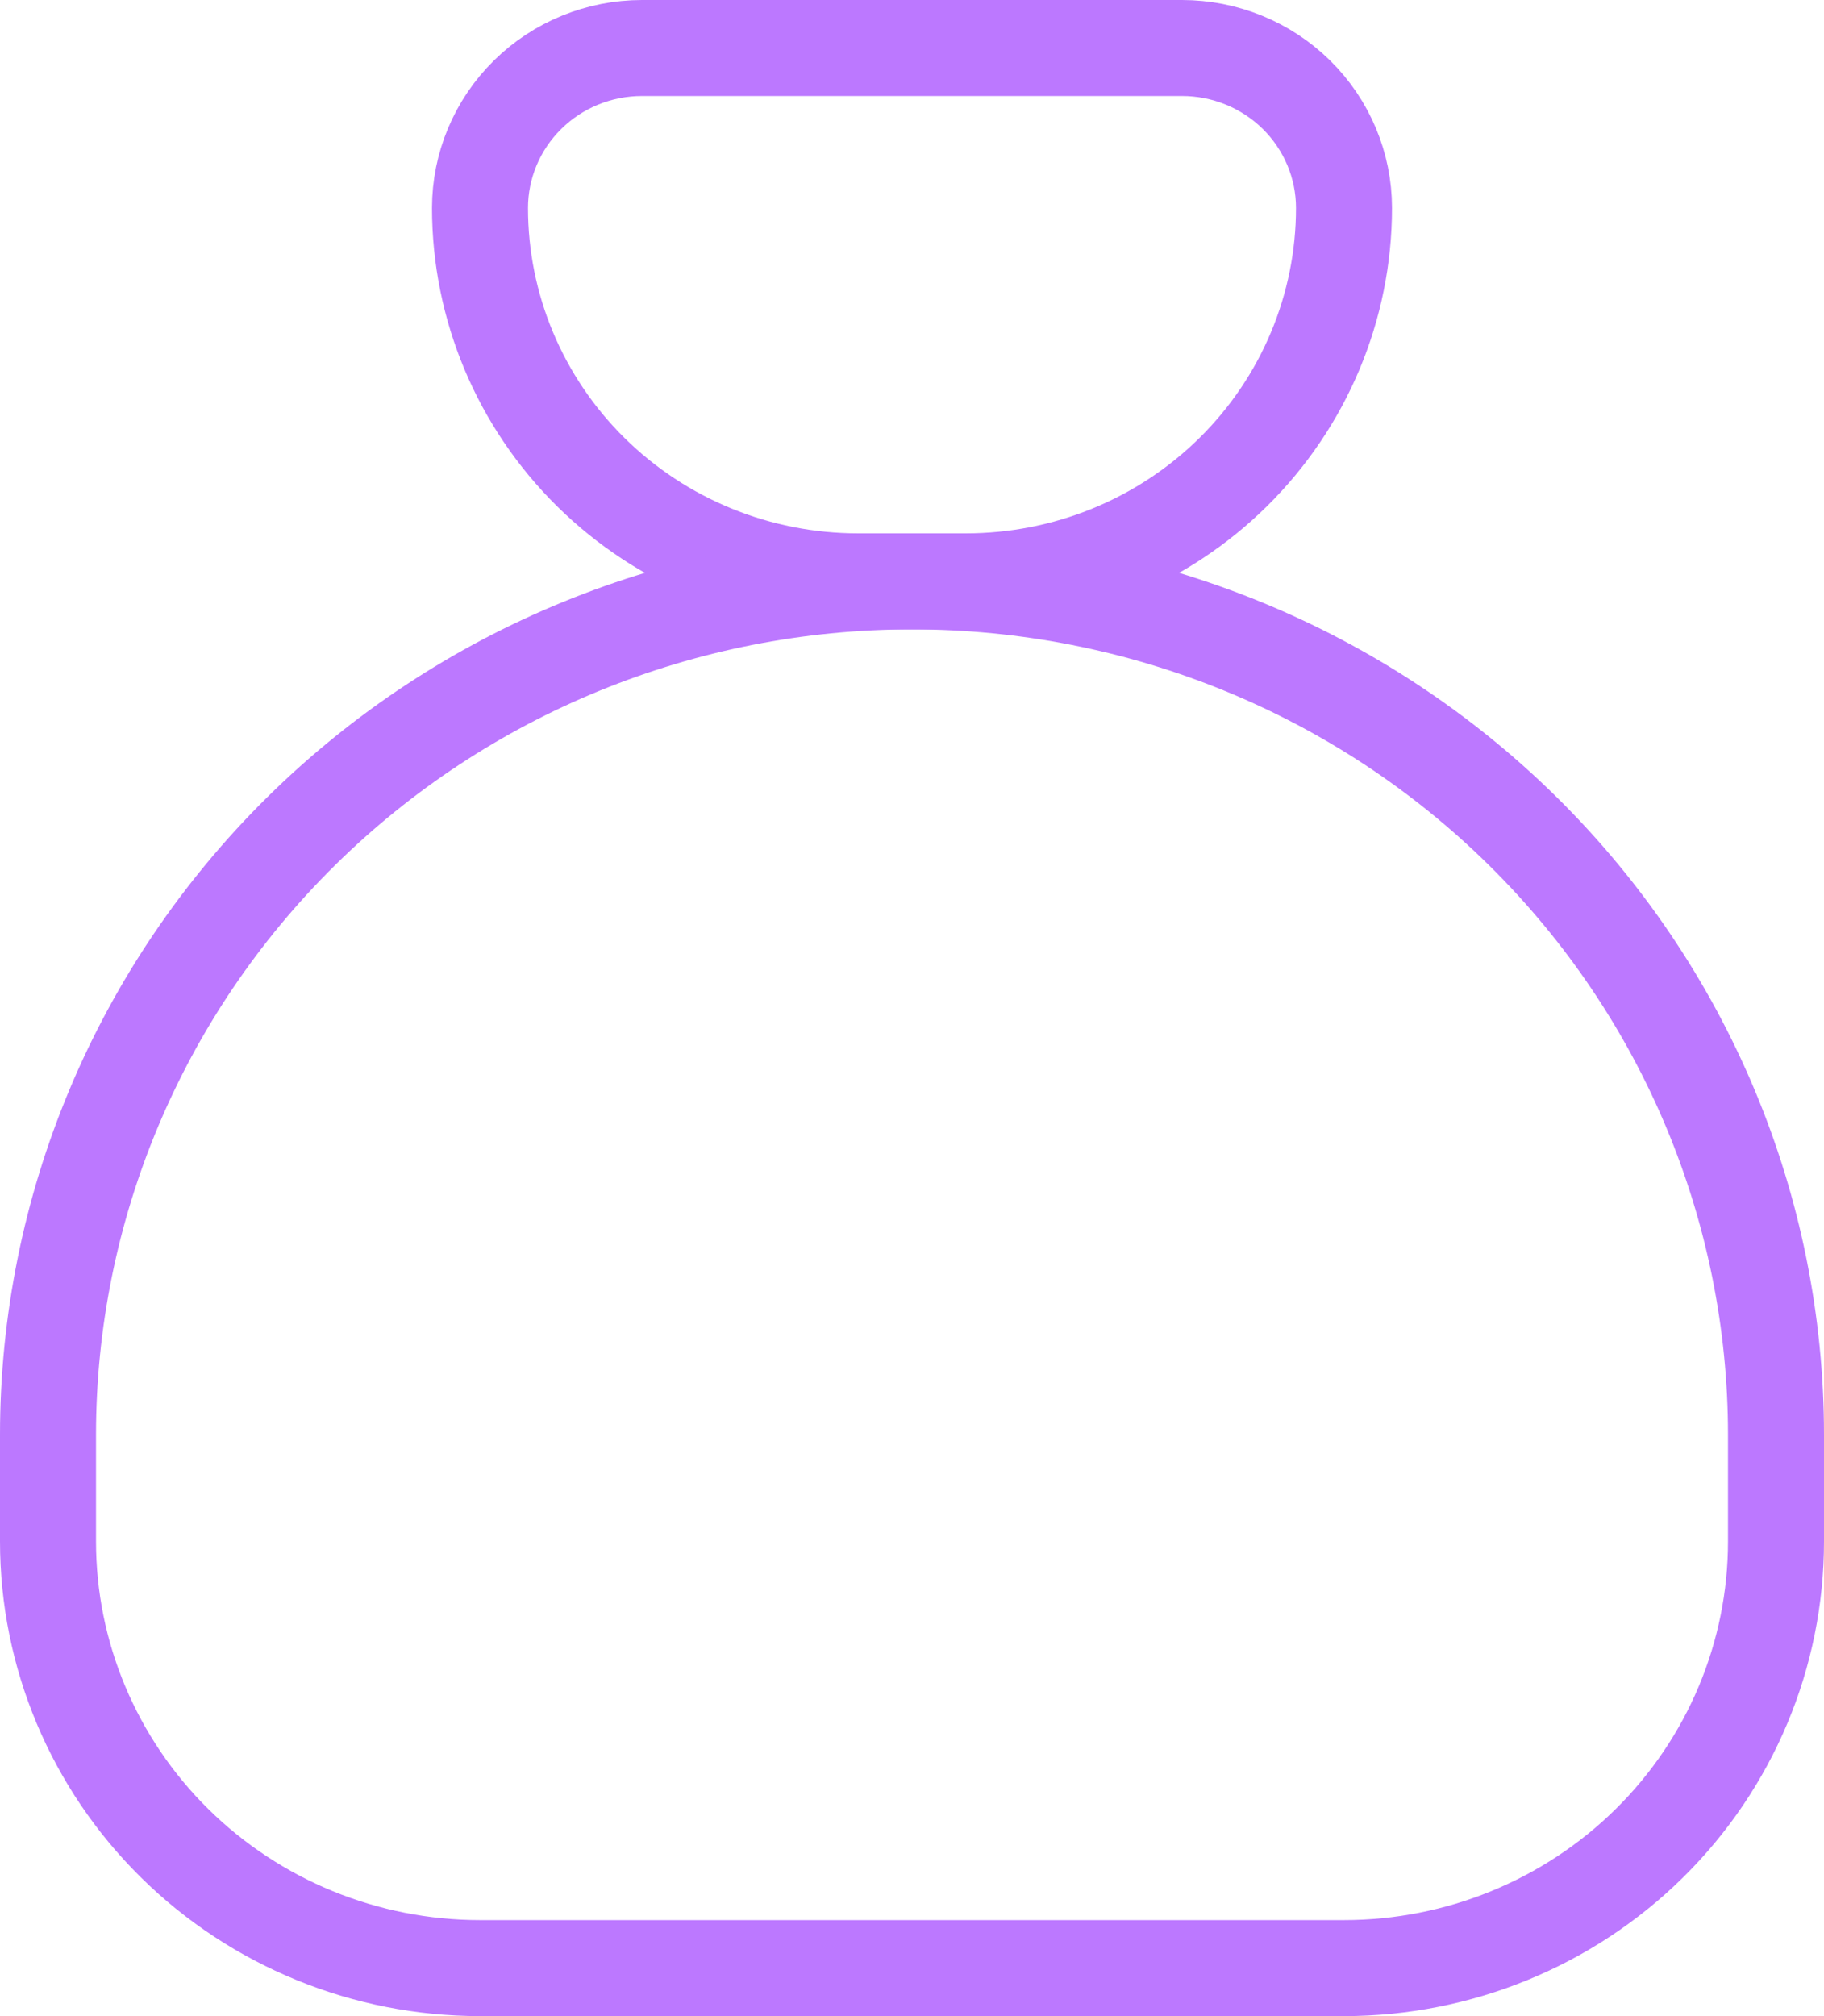
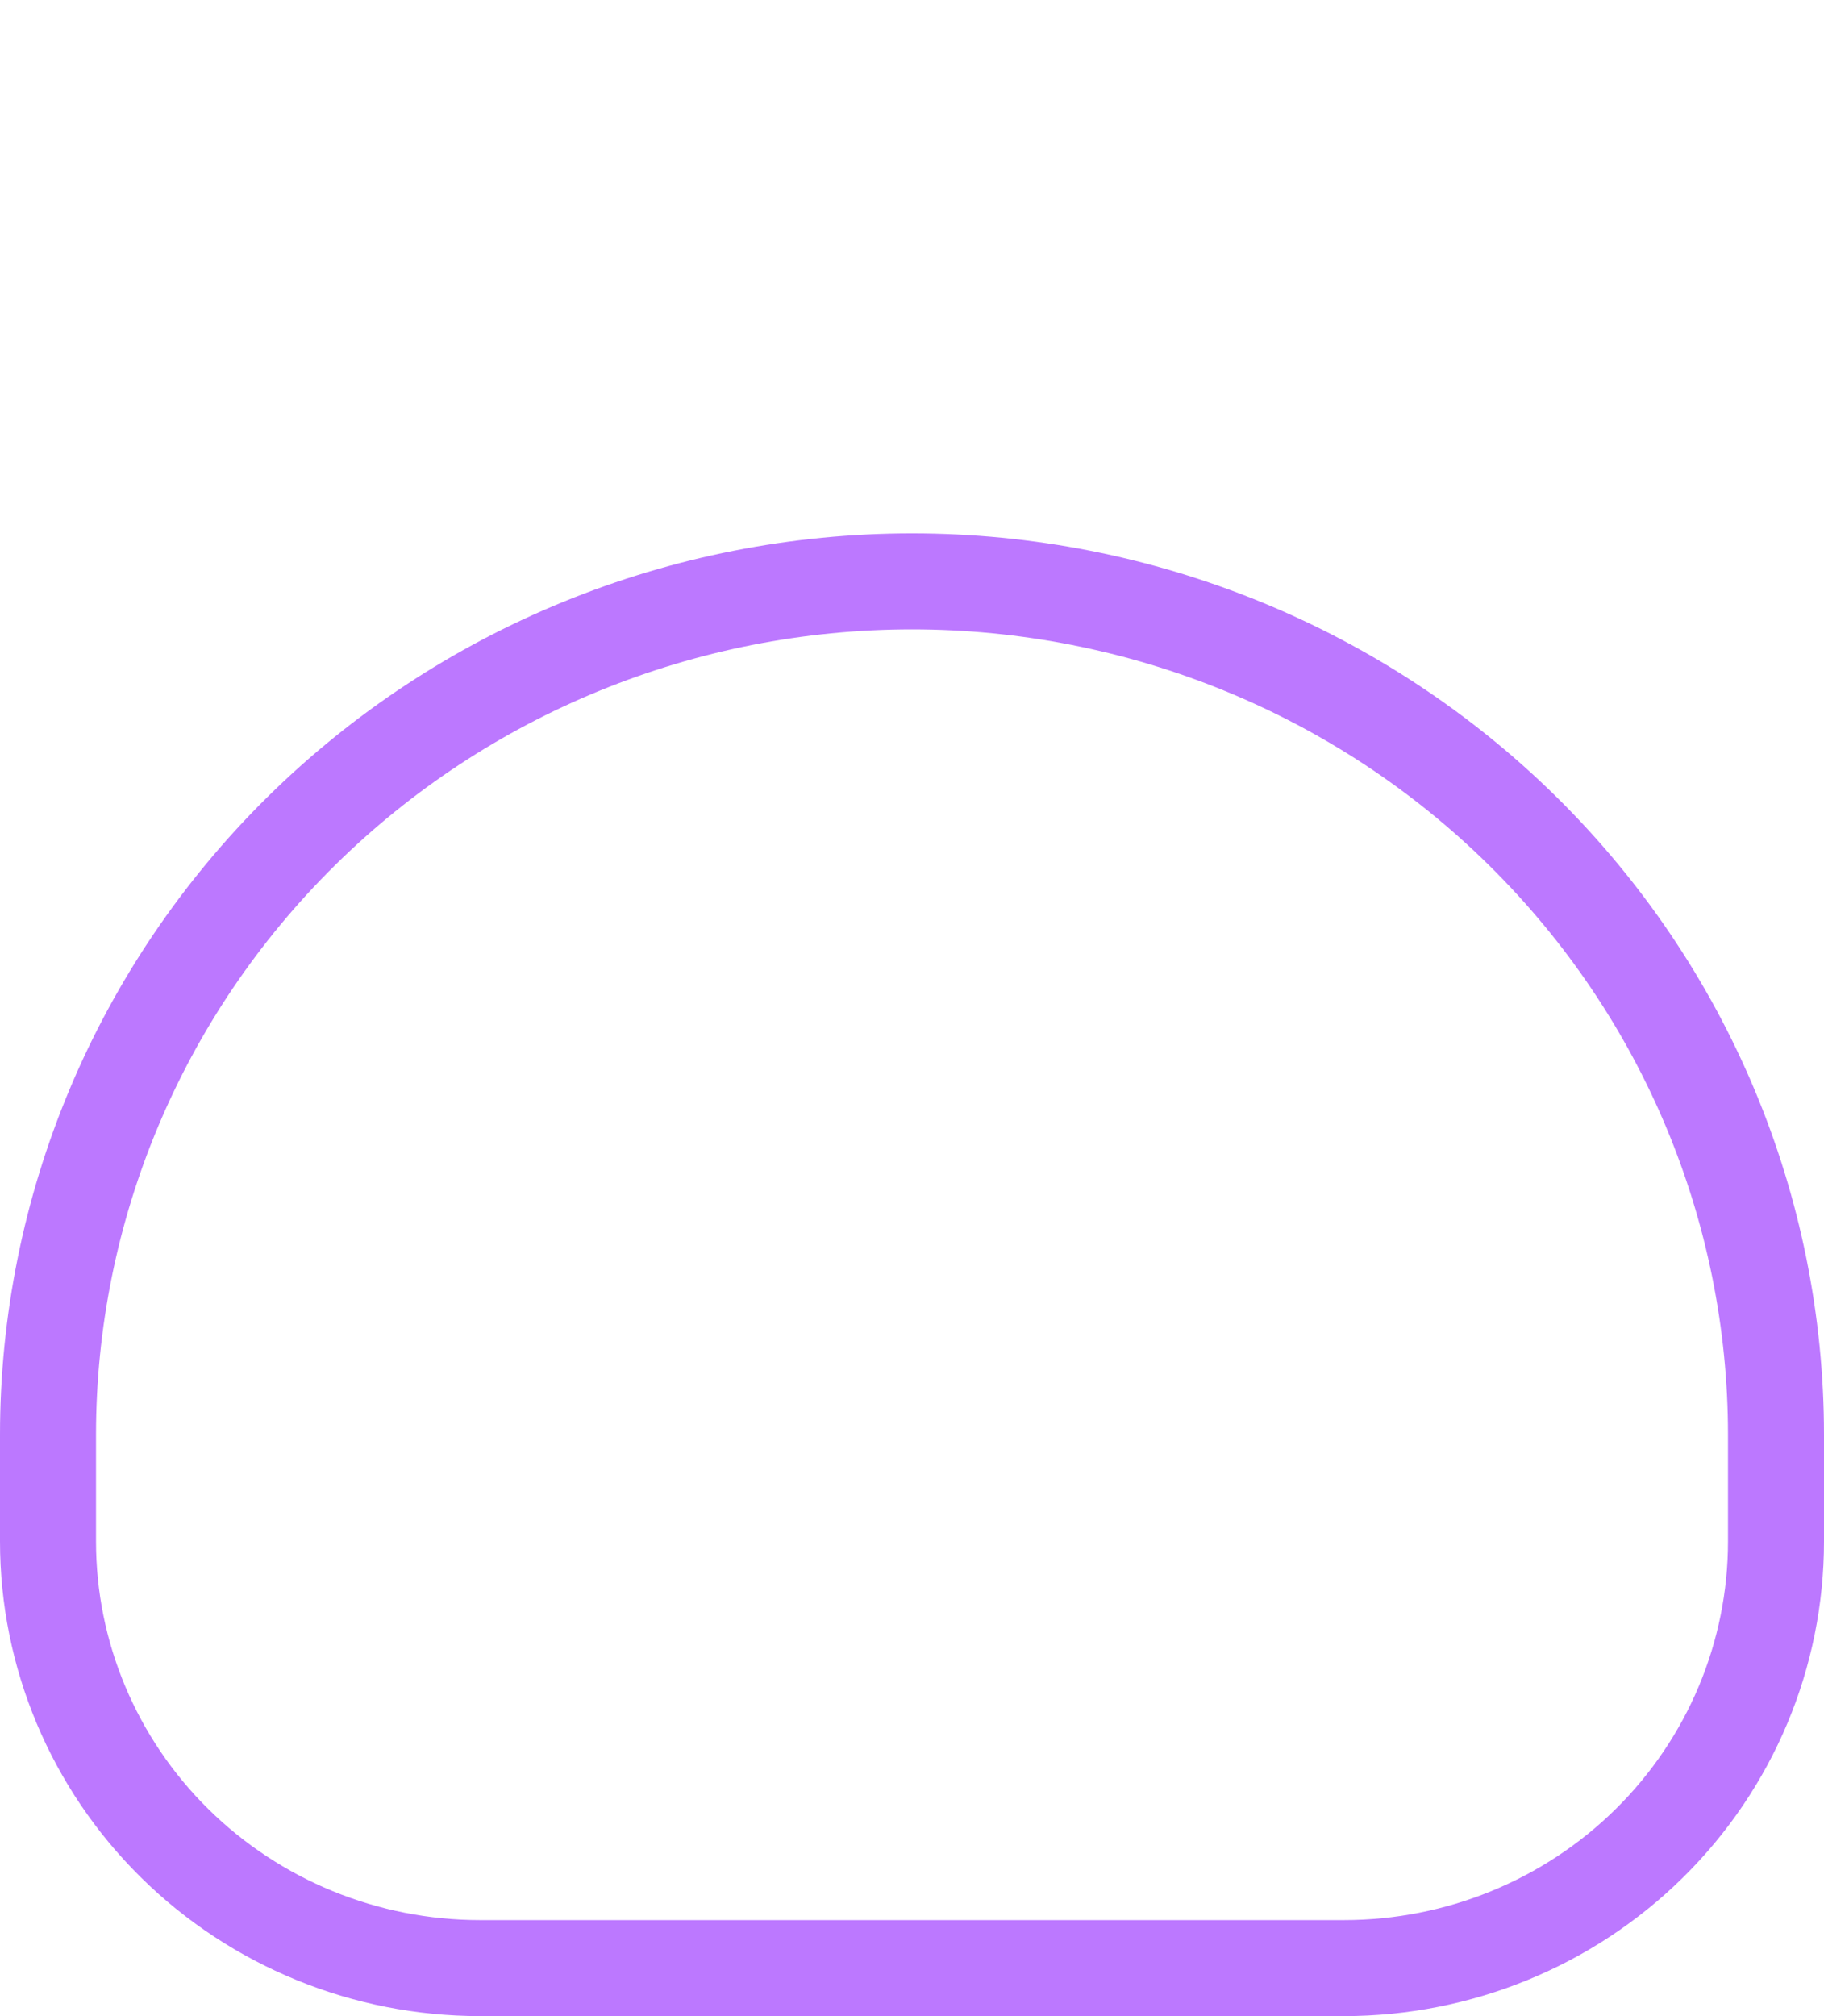
<svg xmlns="http://www.w3.org/2000/svg" width="38" height="42" viewBox="0 0 38 42" fill="none">
-   <path d="M13.375 1H24.625C25.52 1 26.378 1.351 27.012 1.976C27.644 2.601 28 3.449 28 4.333C28 6.396 27.17 8.374 25.694 9.833C24.217 11.292 22.214 12.111 20.125 12.111H17.875C15.786 12.111 13.783 11.292 12.306 9.833C10.83 8.374 10 6.396 10 4.333C10 3.449 10.356 2.601 10.989 1.976C11.621 1.351 12.48 1 13.375 1Z" stroke="#BC78FF" stroke-width="2" stroke-linecap="round" stroke-linejoin="round" />
  <path d="M1 32.111V29.889C1 25.174 2.896 20.652 6.272 17.318C9.648 13.984 14.226 12.111 19 12.111C23.774 12.111 28.352 13.984 31.728 17.318C35.104 20.652 37 25.174 37 29.889V32.111C37 34.469 36.052 36.73 34.364 38.397C32.676 40.063 30.387 41 28 41H10C7.613 41 5.324 40.063 3.636 38.397C1.948 36.73 1 34.469 1 32.111Z" stroke="#BC78FF" stroke-width="2" stroke-linecap="round" stroke-linejoin="round" />
</svg>